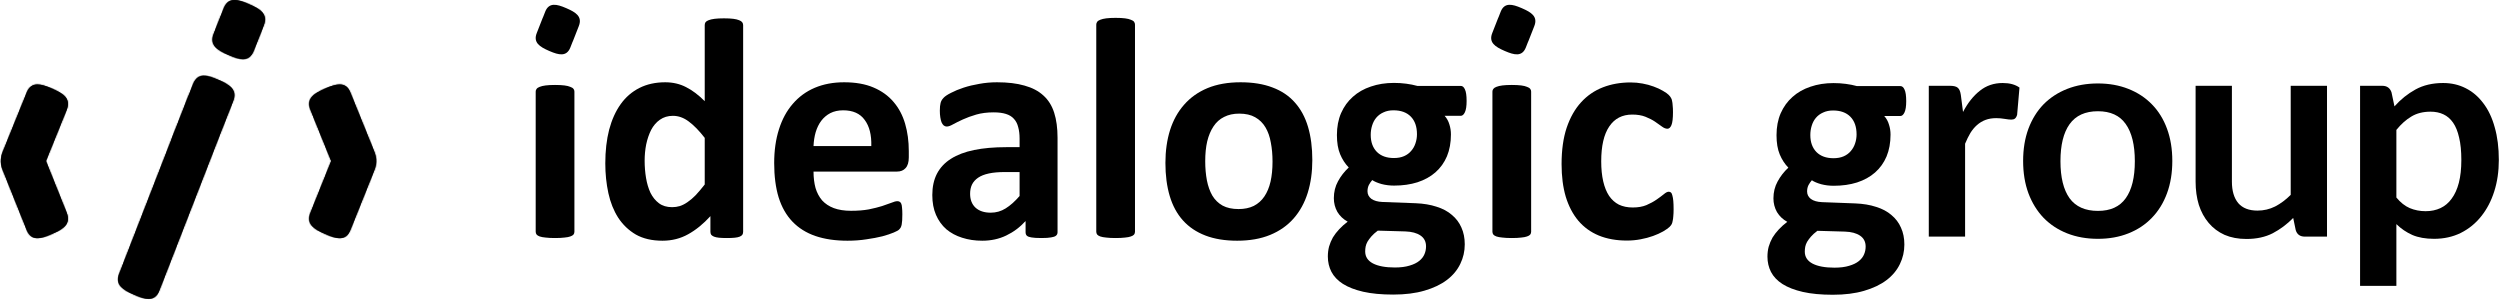
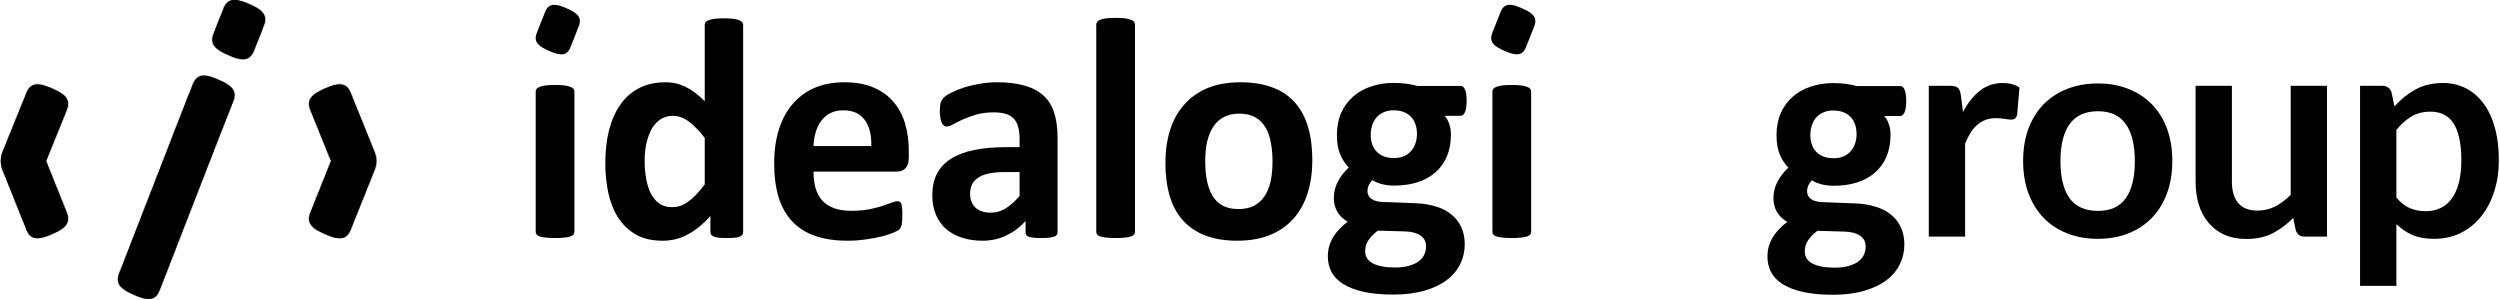
<svg xmlns="http://www.w3.org/2000/svg" width="2092" height="251" viewBox="0 0 2092 251" fill="none">
  <mask id="path-1-inside-1_181_308" fill="white">
    <path d="M161.644 70.094C165.52 60.476 173.67 62.791 182.91 66.826C192.15 70.861 198.982 75.089 195.106 84.707L183.754 113.545L133.298 243.324C129.422 252.943 121.272 250.628 112.031 246.592C102.791 242.557 95.96 238.329 99.836 228.71L143.128 117.36C143.309 116.738 143.522 116.12 143.769 115.507L150.292 98.932L157.465 80.485C157.671 79.974 157.897 79.477 158.14 78.995L161.644 70.094ZM22.34 77.396C26.216 67.777 34.367 70.092 43.607 74.127C52.847 78.163 59.678 82.39 55.802 92.009L38.499 134.746L55.802 177.921C59.678 187.54 52.847 191.768 43.607 195.803C34.367 199.838 26.216 202.153 22.34 192.535L2.115 142.064C0.943 139.157 0.523 136.118 0.762 133.181C0.908 131.217 1.353 129.243 2.125 127.328L22.34 77.396ZM271.965 74.126C281.205 70.091 289.355 67.777 293.232 77.395L313.448 127.327C314.219 129.242 314.665 131.216 314.811 133.179C315.05 136.117 314.63 139.156 313.458 142.063L293.233 192.534C289.356 202.153 281.206 199.837 271.966 195.802C262.726 191.767 255.894 187.539 259.771 177.92L277.073 134.747L259.771 92.008C255.895 82.39 262.725 78.162 271.965 74.126ZM187.259 6.762C191.095 -2.758 199.118 -0.588 208.24 3.37C208.258 3.377 208.275 3.385 208.292 3.392C208.302 3.396 208.312 3.401 208.322 3.405C208.389 3.434 208.458 3.464 208.526 3.494C217.766 7.529 224.597 11.757 220.721 21.375L214.997 35.989C214.811 36.45 214.609 36.899 214.393 37.336L212.281 42.729C208.449 52.238 200.44 50.083 191.33 46.133C191.303 46.122 191.275 46.111 191.248 46.099C191.234 46.093 191.22 46.086 191.206 46.08C191.143 46.052 191.078 46.025 191.015 45.998C181.775 41.962 174.943 37.735 178.82 28.116L184.543 13.502C184.73 13.04 184.931 12.589 185.148 12.15L187.259 6.762Z" />
  </mask>
  <path d="M161.644 70.094C165.52 60.476 173.67 62.791 182.91 66.826C192.15 70.861 198.982 75.089 195.106 84.707L183.754 113.545L133.298 243.324C129.422 252.943 121.272 250.628 112.031 246.592C102.791 242.557 95.96 238.329 99.836 228.71L143.128 117.36C143.309 116.738 143.522 116.12 143.769 115.507L150.292 98.932L157.465 80.485C157.671 79.974 157.897 79.477 158.14 78.995L161.644 70.094ZM22.34 77.396C26.216 67.777 34.367 70.092 43.607 74.127C52.847 78.163 59.678 82.39 55.802 92.009L38.499 134.746L55.802 177.921C59.678 187.54 52.847 191.768 43.607 195.803C34.367 199.838 26.216 202.153 22.34 192.535L2.115 142.064C0.943 139.157 0.523 136.118 0.762 133.181C0.908 131.217 1.353 129.243 2.125 127.328L22.34 77.396ZM271.965 74.126C281.205 70.091 289.355 67.777 293.232 77.395L313.448 127.327C314.219 129.242 314.665 131.216 314.811 133.179C315.05 136.117 314.63 139.156 313.458 142.063L293.233 192.534C289.356 202.153 281.206 199.837 271.966 195.802C262.726 191.767 255.894 187.539 259.771 177.92L277.073 134.747L259.771 92.008C255.895 82.39 262.725 78.162 271.965 74.126ZM187.259 6.762C191.095 -2.758 199.118 -0.588 208.24 3.37C208.258 3.377 208.275 3.385 208.292 3.392C208.302 3.396 208.312 3.401 208.322 3.405C208.389 3.434 208.458 3.464 208.526 3.494C217.766 7.529 224.597 11.757 220.721 21.375L214.997 35.989C214.811 36.45 214.609 36.899 214.393 37.336L212.281 42.729C208.449 52.238 200.44 50.083 191.33 46.133C191.303 46.122 191.275 46.111 191.248 46.099C191.234 46.093 191.22 46.086 191.206 46.08C191.143 46.052 191.078 46.025 191.015 45.998C181.775 41.962 174.943 37.735 178.82 28.116L184.543 13.502C184.73 13.04 184.931 12.589 185.148 12.15L187.259 6.762Z" fill="black" />
  <path d="M161.644 70.094L136.402 59.922L136.361 60.023L136.321 60.125L161.644 70.094ZM182.91 66.826L193.802 41.886L193.802 41.886L182.91 66.826ZM195.106 84.707L169.864 74.536L169.823 74.638L169.783 74.74L195.106 84.707ZM183.754 113.545L158.431 103.577L158.41 103.631L158.389 103.684L183.754 113.545ZM133.298 243.324L158.54 253.496L158.602 253.341L158.663 253.185L133.298 243.324ZM112.031 246.592L101.14 271.532L101.14 271.532L112.031 246.592ZM99.836 228.71L125.078 238.882L125.14 238.727L125.201 238.572L99.836 228.71ZM143.128 117.36L168.493 127.221L168.925 126.109L169.259 124.964L143.128 117.36ZM143.769 115.507L169.011 125.679L169.052 125.577L169.092 125.474L143.769 115.507ZM150.292 98.932L175.616 108.899L175.636 108.847L175.657 108.795L150.292 98.932ZM157.465 80.485L132.223 70.312L132.161 70.467L132.101 70.622L157.465 80.485ZM158.14 78.995L182.441 91.246L183.004 90.128L183.463 88.964L158.14 78.995ZM22.34 77.396L47.566 87.609L47.574 87.588L47.582 87.568L22.34 77.396ZM43.607 74.127L54.498 49.188L54.498 49.188L43.607 74.127ZM55.802 92.009L81.027 102.222L81.035 102.202L81.044 102.181L55.802 92.009ZM38.499 134.746L13.274 124.533L9.16 134.694L13.238 144.869L38.499 134.746ZM55.802 177.921L30.541 188.045L30.55 188.069L30.56 188.093L55.802 177.921ZM43.607 195.803L54.498 220.743L54.498 220.743L43.607 195.803ZM22.34 192.535L-2.921 202.658L-2.911 202.683L-2.901 202.707L22.34 192.535ZM2.115 142.064L27.376 131.941L27.366 131.917L27.356 131.892L2.115 142.064ZM0.762 133.181L27.887 135.385L27.895 135.291L27.901 135.197L0.762 133.181ZM2.125 127.328L-23.1 117.115L-23.108 117.136L-23.117 117.156L2.125 127.328ZM271.965 74.126L261.074 49.187L261.073 49.187L271.965 74.126ZM293.232 77.395L267.99 87.568L267.998 87.588L268.006 87.608L293.232 77.395ZM313.448 127.327L338.689 117.155L338.681 117.134L338.673 117.114L313.448 127.327ZM314.811 133.179L287.671 135.197L287.678 135.291L287.686 135.385L314.811 133.179ZM313.458 142.063L288.216 131.892L288.206 131.916L288.197 131.94L313.458 142.063ZM293.233 192.534L318.474 202.706L318.484 202.681L318.494 202.657L293.233 192.534ZM271.966 195.802L261.074 220.742L261.075 220.742L271.966 195.802ZM259.771 177.92L285.013 188.092L285.022 188.068L285.032 188.044L259.771 177.92ZM277.073 134.747L302.335 144.87L306.413 134.695L302.299 124.534L277.073 134.747ZM259.771 92.008L234.529 102.18L234.537 102.2L234.545 102.221L259.771 92.008ZM187.259 6.762L162.017 -3.41L161.968 -3.289L161.921 -3.167L187.259 6.762ZM208.24 3.37L197.409 28.336L197.418 28.34L197.427 28.343L208.24 3.37ZM208.292 3.392L197.401 28.332L197.406 28.334L208.292 3.392ZM208.322 3.405L197.386 28.326L197.43 28.344L197.473 28.363L208.322 3.405ZM208.526 3.494L219.417 -21.446L219.417 -21.446L208.526 3.494ZM220.721 21.375L195.479 11.204L195.429 11.327L195.381 11.45L220.721 21.375ZM214.997 35.989L240.239 46.161L240.289 46.038L240.337 45.914L214.997 35.989ZM214.393 37.336L189.992 25.285L189.476 26.33L189.052 27.415L214.393 37.336ZM212.281 42.729L237.523 52.901L237.574 52.776L237.623 52.651L212.281 42.729ZM191.33 46.133L202.155 21.164L202.127 21.152L202.099 21.14L191.33 46.133ZM191.248 46.099L180.357 71.039L180.366 71.043L191.248 46.099ZM191.206 46.08L202.184 21.178L202.121 21.15L202.058 21.122L191.206 46.08ZM191.015 45.998L180.123 70.937L180.125 70.938L191.015 45.998ZM178.82 28.116L204.062 38.287L204.111 38.164L204.16 38.041L178.82 28.116ZM184.543 13.502L159.301 3.33L159.252 3.454L159.203 3.577L184.543 13.502ZM185.148 12.15L209.546 24.206L210.061 23.163L210.486 22.079L185.148 12.15ZM161.644 70.094L186.885 80.267C186.491 81.245 185.053 84.206 181.461 86.857C177.692 89.637 173.758 90.455 171.148 90.54C168.943 90.611 167.821 90.171 168.449 90.358C168.987 90.519 170.043 90.902 172.019 91.766L182.91 66.826L193.802 41.886C189.655 40.075 180.004 35.795 169.384 36.14C163.097 36.344 155.821 38.134 149.145 43.06C142.645 47.856 138.734 54.135 136.402 59.922L161.644 70.094ZM182.91 66.826L172.019 91.765C174 92.631 174.951 93.124 175.381 93.379C175.866 93.667 174.749 93.109 173.299 91.424C171.583 89.43 169.712 86.196 169.156 81.993C168.632 78.033 169.555 75.303 169.864 74.536L195.106 84.707L220.348 94.879C222.595 89.302 224.117 82.437 223.114 74.853C222.078 67.026 218.648 60.679 214.554 55.921C207.608 47.85 197.973 43.707 193.802 41.886L182.91 66.826ZM195.106 84.707L169.783 74.74L158.431 103.577L183.754 113.545L209.077 123.513L220.429 94.675L195.106 84.707ZM183.754 113.545L158.389 103.684L107.933 233.462L133.298 243.324L158.663 253.185L209.119 123.407L183.754 113.545ZM133.298 243.324L108.056 233.151C108.45 232.174 109.888 229.213 113.481 226.562C117.25 223.781 121.184 222.963 123.794 222.878C125.999 222.807 127.121 223.247 126.493 223.06C125.955 222.899 124.899 222.516 122.923 221.653L112.031 246.592L101.14 271.532C105.286 273.343 114.938 277.622 125.558 277.278C131.845 277.074 139.121 275.284 145.797 270.358C152.297 265.562 156.208 259.283 158.54 253.496L133.298 243.324ZM112.031 246.592L122.923 221.653C120.941 220.787 119.991 220.294 119.561 220.039C119.076 219.751 120.193 220.309 121.643 221.994C123.359 223.988 125.23 227.222 125.786 231.426C126.31 235.386 125.387 238.115 125.078 238.882L99.836 228.71L74.594 218.539C72.347 224.115 70.825 230.98 71.828 238.564C72.864 246.393 76.293 252.739 80.388 257.497C87.334 265.568 96.969 269.711 101.14 271.532L112.031 246.592ZM99.836 228.71L125.201 238.572L168.493 127.221L143.128 117.36L117.763 107.498L74.472 218.849L99.836 228.71ZM143.128 117.36L169.259 124.964C169.192 125.194 169.11 125.433 169.011 125.679L143.769 115.507L118.527 105.335C117.934 106.806 117.427 108.282 116.998 109.756L143.128 117.36ZM143.769 115.507L169.092 125.474L175.616 108.899L150.292 98.932L124.969 88.966L118.445 105.541L143.769 115.507ZM150.292 98.932L175.657 108.795L182.829 90.347L157.465 80.485L132.101 70.622L124.928 89.07L150.292 98.932ZM157.465 80.485L182.707 90.657C182.622 90.868 182.532 91.064 182.441 91.246L158.14 78.995L133.839 66.743C133.261 67.889 132.72 69.08 132.223 70.312L157.465 80.485ZM158.14 78.995L183.463 88.964L186.966 80.063L161.644 70.094L136.321 60.125L132.817 69.026L158.14 78.995ZM22.34 77.396L47.582 87.568C47.188 88.545 45.75 91.507 42.157 94.158C38.388 96.939 34.454 97.757 31.843 97.841C29.639 97.913 28.517 97.472 29.145 97.66C29.683 97.821 30.739 98.204 32.715 99.067L43.607 74.127L54.498 49.188C50.352 47.377 40.7 43.097 30.081 43.441C23.793 43.645 16.517 45.435 9.841 50.362C3.341 55.158 -0.57 61.437 -2.902 67.224L22.34 77.396ZM43.607 74.127L32.715 99.067C34.697 99.933 35.648 100.426 36.078 100.681C36.563 100.969 35.446 100.411 33.995 98.726C32.28 96.732 30.408 93.498 29.852 89.294C29.328 85.334 30.251 82.604 30.56 81.837L55.802 92.009L81.044 102.181C83.291 96.605 84.814 89.74 83.81 82.156C82.775 74.327 79.345 67.98 75.251 63.223C68.304 55.151 58.669 51.009 54.498 49.188L43.607 74.127ZM55.802 92.009L30.577 81.796L13.274 124.533L38.499 134.746L63.724 144.959L81.027 102.222L55.802 92.009ZM38.499 134.746L13.238 144.869L30.541 188.045L55.802 177.921L81.063 167.798L63.761 124.622L38.499 134.746ZM55.802 177.921L30.56 188.093C30.251 187.326 29.328 184.596 29.852 180.636C30.408 176.433 32.279 173.199 33.995 171.205C35.445 169.52 36.562 168.962 36.077 169.25C35.647 169.505 34.697 169.998 32.715 170.863L43.607 195.803L54.498 220.743C58.669 218.922 68.305 214.779 75.251 206.708C79.345 201.95 82.775 195.603 83.81 187.775C84.814 180.191 83.291 173.326 81.044 167.75L55.802 177.921ZM43.607 195.803L32.715 170.863C30.739 171.726 29.684 172.11 29.145 172.271C28.517 172.458 29.639 172.018 31.844 172.089C34.454 172.174 38.388 172.991 42.157 175.772C45.749 178.423 47.188 181.384 47.582 182.362L22.34 192.535L-2.901 202.707C-0.569 208.494 3.341 214.773 9.841 219.569C16.517 224.495 23.793 226.285 30.08 226.489C40.7 226.833 50.351 222.554 54.498 220.743L43.607 195.803ZM22.34 192.535L47.602 182.411L27.376 131.941L2.115 142.064L-23.147 152.187L-2.921 202.658L22.34 192.535ZM2.115 142.064L27.356 131.892C27.813 133.025 27.98 134.234 27.887 135.385L0.762 133.181L-26.363 130.977C-26.934 138.003 -25.927 145.29 -23.127 152.236L2.115 142.064ZM0.762 133.181L27.901 135.197C27.843 135.978 27.665 136.76 27.367 137.499L2.125 127.328L-23.117 117.156C-24.959 121.727 -26.028 126.457 -26.378 131.166L0.762 133.181ZM2.125 127.328L27.351 137.54L47.566 87.609L22.34 77.396L-2.885 67.183L-23.1 117.115L2.125 127.328ZM271.965 74.126L282.857 99.066C284.833 98.203 285.888 97.82 286.427 97.659C287.054 97.472 285.932 97.912 283.728 97.841C281.118 97.756 277.183 96.938 273.415 94.157C269.822 91.507 268.384 88.546 267.99 87.568L293.232 77.395L318.473 67.222C316.141 61.435 312.23 55.157 305.731 50.361C299.055 45.435 291.779 43.645 285.492 43.441C274.872 43.096 265.22 47.376 261.074 49.187L271.965 74.126ZM293.232 77.395L268.006 87.608L288.222 137.54L313.448 127.327L338.673 117.114L318.457 67.182L293.232 77.395ZM313.448 127.327L288.206 137.499C287.908 136.759 287.729 135.977 287.671 135.197L314.811 133.179L341.95 131.162C341.6 126.454 340.531 121.725 338.689 117.155L313.448 127.327ZM314.811 133.179L287.686 135.385C287.592 134.232 287.76 133.024 288.216 131.892L313.458 142.063L338.7 152.234C341.499 145.289 342.507 138.001 341.936 130.973L314.811 133.179ZM313.458 142.063L288.197 131.94L267.971 182.41L293.233 192.534L318.494 202.657L338.72 152.186L313.458 142.063ZM293.233 192.534L267.991 182.362C268.385 181.384 269.823 178.423 273.415 175.772C277.184 172.991 281.119 172.173 283.729 172.088C285.934 172.017 287.056 172.457 286.428 172.27C285.89 172.109 284.834 171.726 282.858 170.862L271.966 195.802L261.075 220.742C265.221 222.553 274.872 226.832 285.492 226.488C291.78 226.285 299.056 224.494 305.732 219.568C312.232 214.772 316.142 208.493 318.474 202.706L293.233 192.534ZM271.966 195.802L282.858 170.863C280.876 169.997 279.925 169.504 279.495 169.249C279.01 168.961 280.127 169.519 281.577 171.204C283.293 173.197 285.165 176.431 285.721 180.636C286.245 184.596 285.322 187.325 285.013 188.092L259.771 177.92L234.529 167.748C232.282 173.325 230.759 180.19 231.762 187.774C232.798 195.603 236.228 201.949 240.322 206.707C247.268 214.778 256.904 218.921 261.074 220.742L271.966 195.802ZM259.771 177.92L285.032 188.044L302.335 144.87L277.073 134.747L251.812 124.623L234.51 167.797L259.771 177.92ZM277.073 134.747L302.299 124.534L284.996 81.796L259.771 92.008L234.545 102.221L251.848 144.959L277.073 134.747ZM259.771 92.008L285.013 81.837C285.322 82.604 286.245 85.333 285.721 89.293C285.165 93.496 283.294 96.73 281.578 98.724C280.128 100.409 279.011 100.967 279.496 100.679C279.925 100.425 280.875 99.931 282.857 99.066L271.965 74.126L261.073 49.187C256.902 51.008 247.267 55.151 240.321 63.223C236.227 67.981 232.798 74.328 231.762 82.155C230.759 89.739 232.282 96.603 234.529 102.18L259.771 92.008ZM187.259 6.762L212.501 16.934C212.112 17.899 210.701 20.812 207.181 23.446C203.478 26.218 199.577 27.09 196.914 27.202C194.658 27.297 193.475 26.854 194.031 27.017C194.501 27.154 195.497 27.506 197.409 28.336L208.24 3.37L219.072 -21.596C214.904 -23.405 205.266 -27.627 194.621 -27.178C188.333 -26.913 181.136 -25.046 174.565 -20.128C168.177 -15.346 164.324 -9.135 162.017 -3.41L187.259 6.762ZM208.24 3.37L197.427 28.343C197.43 28.345 197.434 28.346 197.436 28.347C197.438 28.348 197.44 28.349 197.441 28.349C197.444 28.351 197.444 28.351 197.442 28.35C197.44 28.349 197.435 28.347 197.428 28.344C197.422 28.341 197.412 28.337 197.401 28.332L208.292 3.392L219.183 -21.548C219.144 -21.565 219.111 -21.579 219.091 -21.588C219.081 -21.593 219.071 -21.596 219.066 -21.599C219.056 -21.603 219.059 -21.602 219.054 -21.604L208.24 3.37ZM208.292 3.392L197.406 28.334C197.428 28.344 197.447 28.352 197.463 28.359C197.478 28.366 197.492 28.372 197.502 28.376C197.512 28.38 197.52 28.384 197.524 28.386C197.527 28.387 197.528 28.387 197.529 28.388C197.531 28.388 197.53 28.388 197.53 28.388C197.53 28.388 197.526 28.386 197.52 28.384C197.514 28.381 197.504 28.377 197.493 28.372C197.481 28.367 197.466 28.36 197.449 28.353C197.431 28.345 197.41 28.336 197.386 28.326L208.322 3.405L219.257 -21.516C219.205 -21.538 219.163 -21.557 219.136 -21.569C219.109 -21.58 219.088 -21.589 219.084 -21.591C219.083 -21.591 219.082 -21.592 219.082 -21.592C219.081 -21.592 219.081 -21.592 219.081 -21.592C219.08 -21.593 219.081 -21.592 219.082 -21.592C219.084 -21.591 219.09 -21.589 219.097 -21.585C219.111 -21.579 219.141 -21.566 219.178 -21.55L208.292 3.392ZM208.322 3.405L197.473 28.363C197.541 28.393 197.59 28.414 197.634 28.433L208.526 3.494L219.417 -21.446C219.325 -21.486 219.238 -21.524 219.17 -21.554L208.322 3.405ZM208.526 3.494L197.634 28.433C199.616 29.299 200.567 29.792 200.996 30.047C201.482 30.335 200.364 29.777 198.914 28.092C197.199 26.099 195.327 22.864 194.771 18.66C194.247 14.7 195.17 11.971 195.479 11.204L220.721 21.375L245.963 31.547C248.21 25.971 249.733 19.106 248.729 11.522C247.694 3.693 244.264 -2.653 240.169 -7.411C233.223 -15.482 223.588 -19.625 219.417 -21.446L208.526 3.494ZM220.721 21.375L195.381 11.45L189.657 26.064L214.997 35.989L240.337 45.914L246.061 31.3L220.721 21.375ZM214.997 35.989L189.756 25.816C189.843 25.599 189.925 25.421 189.992 25.285L214.393 37.336L238.793 49.388C239.293 48.377 239.78 47.301 240.239 46.161L214.997 35.989ZM214.393 37.336L189.052 27.415L186.94 32.807L212.281 42.729L237.623 52.651L239.734 47.258L214.393 37.336ZM212.281 42.729L187.04 32.557C187.428 31.592 188.837 28.685 192.35 26.052C196.046 23.281 199.945 22.404 202.613 22.289C204.874 22.192 206.062 22.634 205.514 22.475C205.051 22.34 204.06 21.991 202.155 21.164L191.33 46.133L180.506 71.102C184.675 72.91 194.311 77.126 204.957 76.667C211.245 76.396 218.434 74.522 224.994 69.604C231.371 64.824 235.218 58.62 237.523 52.901L212.281 42.729ZM191.33 46.133L202.099 21.14C202.011 21.102 201.933 21.069 201.867 21.042C201.802 21.014 201.746 20.991 201.703 20.973C201.661 20.956 201.627 20.942 201.607 20.934C201.597 20.929 201.588 20.926 201.584 20.924C201.581 20.923 201.579 20.922 201.578 20.922C201.577 20.921 201.577 20.922 201.577 20.922C201.578 20.922 201.582 20.923 201.588 20.926C201.594 20.928 201.603 20.932 201.615 20.937C201.638 20.946 201.674 20.961 201.72 20.98C201.765 20.999 201.824 21.024 201.892 21.052C201.96 21.081 202.04 21.116 202.131 21.155L191.248 46.099L180.366 71.043C180.558 71.126 180.716 71.193 180.818 71.235C180.87 71.257 180.913 71.275 180.943 71.287C180.972 71.299 180.995 71.308 181.001 71.311C181.014 71.316 181.002 71.311 180.992 71.307C180.979 71.302 180.952 71.291 180.916 71.276C180.847 71.248 180.721 71.195 180.562 71.126L191.33 46.133ZM191.248 46.099L202.14 21.159C202.28 21.22 202.403 21.276 202.505 21.322C202.607 21.368 202.693 21.409 202.76 21.44C202.826 21.471 202.88 21.496 202.913 21.512C202.93 21.52 202.943 21.526 202.952 21.53C202.96 21.534 202.966 21.537 202.967 21.537C202.967 21.537 202.967 21.537 202.966 21.537C202.966 21.537 202.965 21.537 202.965 21.536C202.963 21.536 202.96 21.534 202.957 21.533C202.95 21.529 202.938 21.524 202.923 21.516C202.894 21.503 202.843 21.479 202.781 21.449C202.718 21.42 202.635 21.381 202.537 21.336C202.439 21.291 202.32 21.238 202.184 21.178L191.206 46.08L180.228 70.981C180.096 70.923 179.981 70.871 179.886 70.828C179.792 70.784 179.712 70.747 179.653 70.719C179.594 70.692 179.547 70.669 179.521 70.657C179.508 70.651 179.497 70.646 179.492 70.644C179.489 70.642 179.484 70.639 179.488 70.641C179.49 70.642 179.518 70.656 179.552 70.672C179.589 70.689 179.646 70.716 179.716 70.749C179.786 70.782 179.876 70.824 179.982 70.872C180.087 70.92 180.213 70.976 180.357 71.039L191.248 46.099ZM191.206 46.08L202.058 21.122C201.971 21.085 201.899 21.054 201.85 21.033C201.806 21.014 201.763 20.996 201.756 20.993C201.739 20.985 201.753 20.991 201.774 21C201.797 21.01 201.844 21.03 201.905 21.057L191.015 45.998L180.125 70.938C180.218 70.978 180.296 71.012 180.352 71.036C180.404 71.059 180.45 71.078 180.466 71.085C180.491 71.095 180.48 71.091 180.467 71.085C180.45 71.078 180.409 71.061 180.355 71.037L191.206 46.08ZM191.015 45.998L201.906 21.058C199.925 20.192 198.974 19.699 198.544 19.444C198.059 19.156 199.176 19.714 200.626 21.399C202.342 23.393 204.213 26.627 204.77 30.831C205.294 34.791 204.371 37.52 204.062 38.287L178.82 28.116L153.578 17.944C151.33 23.521 149.808 30.386 150.811 37.97C151.847 45.798 155.277 52.145 159.371 56.902C166.317 64.974 175.953 69.116 180.123 70.937L191.015 45.998ZM178.82 28.116L204.16 38.041L209.883 23.427L184.543 13.502L159.203 3.577L153.48 18.191L178.82 28.116ZM184.543 13.502L209.785 23.674C209.726 23.82 209.648 23.999 209.546 24.206L185.148 12.15L160.75 0.093C160.214 1.178 159.733 2.26 159.301 3.33L184.543 13.502ZM185.148 12.15L210.486 22.079L212.597 16.692L187.259 6.762L161.921 -3.167L159.81 2.22L185.148 12.15Z" fill="black" mask="url(#path-1-inside-1_181_308)" />
  <path d="M456.268 9.674C459.434 1.818 465.999 3.462 473.499 6.681C473.632 6.734 473.765 6.79 473.897 6.848C473.941 6.867 473.984 6.887 474.028 6.906C474.049 6.916 474.071 6.925 474.092 6.935C481.837 10.317 487.562 13.859 484.313 21.921L479.516 34.169C479.359 34.559 479.188 34.938 479.005 35.308L477.24 39.817C474.07 47.683 467.492 46.025 459.982 42.799C459.858 42.749 459.734 42.696 459.611 42.643C459.574 42.626 459.537 42.609 459.5 42.593C459.472 42.581 459.443 42.569 459.416 42.557C451.671 39.175 445.946 35.631 449.195 27.569L453.992 15.321C454.149 14.932 454.319 14.552 454.501 14.183L456.268 9.674Z" fill="black" />
  <path d="M1255.82 9.674C1258.99 1.818 1265.55 3.463 1273.05 6.681C1273.19 6.735 1273.32 6.79 1273.45 6.848C1273.5 6.868 1273.54 6.889 1273.59 6.909C1273.61 6.918 1273.63 6.926 1273.65 6.935C1281.39 10.317 1287.12 13.859 1283.87 21.921L1279.07 34.169C1278.92 34.559 1278.74 34.938 1278.56 35.308L1276.79 39.818C1273.63 47.681 1267.05 46.025 1259.54 42.8C1259.42 42.749 1259.29 42.697 1259.17 42.643C1259.14 42.629 1259.1 42.614 1259.07 42.6C1259.04 42.585 1259 42.572 1258.97 42.557C1251.23 39.175 1245.5 35.632 1248.75 27.57L1253.55 15.322C1253.7 14.932 1253.87 14.552 1254.06 14.183L1255.82 9.674Z" fill="black" />
  <path d="M480.671 193.918C480.671 194.796 480.413 195.587 479.899 196.29C479.385 196.905 478.484 197.432 477.199 197.871C475.998 198.311 474.37 198.618 472.312 198.794C470.255 199.057 467.64 199.189 464.468 199.189C461.296 199.189 458.682 199.057 456.624 198.794C454.567 198.618 452.895 198.311 451.609 197.871C450.409 197.432 449.552 196.905 449.038 196.29C448.523 195.587 448.266 194.796 448.266 193.918V76.627C448.266 75.748 448.523 75.001 449.038 74.386C449.552 73.683 450.409 73.112 451.609 72.673C452.895 72.146 454.567 71.751 456.624 71.487C458.682 71.224 461.296 71.092 464.468 71.092C467.64 71.092 470.255 71.224 472.312 71.487C474.37 71.751 475.998 72.146 477.199 72.673C478.484 73.112 479.385 73.683 479.899 74.386C480.413 75.001 480.671 75.748 480.671 76.627V193.918Z" fill="black" />
  <path d="M621.861 193.918C621.861 194.884 621.647 195.719 621.218 196.422C620.789 197.037 620.061 197.564 619.032 198.003C618.003 198.442 616.589 198.75 614.789 198.926C613.074 199.101 610.931 199.189 608.359 199.189C605.616 199.189 603.387 199.101 601.673 198.926C599.958 198.75 598.544 198.442 597.429 198.003C596.4 197.564 595.629 197.037 595.115 196.422C594.686 195.719 594.472 194.884 594.472 193.918V180.871C588.557 187.372 582.341 192.424 575.826 196.026C569.397 199.629 562.239 201.43 554.352 201.43C545.608 201.43 538.193 199.716 532.106 196.29C526.105 192.776 521.176 188.075 517.318 182.189C513.546 176.302 510.803 169.449 509.089 161.63C507.374 153.723 506.517 145.42 506.517 136.722C506.517 126.267 507.588 116.866 509.732 108.519C511.96 100.173 515.175 93.056 519.376 87.17C523.576 81.283 528.806 76.759 535.063 73.596C541.321 70.433 548.523 68.851 556.667 68.851C563.096 68.851 568.925 70.213 574.154 72.937C579.384 75.573 584.57 79.482 589.714 84.666V21.012C589.714 20.134 589.928 19.343 590.357 18.64C590.871 17.937 591.728 17.366 592.928 16.927C594.214 16.4 595.886 16.005 597.943 15.741C600.001 15.477 602.616 15.346 605.787 15.346C608.959 15.346 611.574 15.477 613.631 15.741C615.689 16.005 617.318 16.4 618.518 16.927C619.718 17.366 620.575 17.937 621.089 18.64C621.604 19.343 621.861 20.134 621.861 21.012V193.918ZM589.714 115.372C585.085 109.398 580.627 104.829 576.341 101.666C572.14 98.504 567.725 96.922 563.096 96.922C558.895 96.922 555.252 98.02 552.166 100.217C549.165 102.325 546.722 105.181 544.836 108.783C543.036 112.385 541.664 116.427 540.721 120.907C539.864 125.3 539.436 129.825 539.436 134.482C539.436 139.402 539.821 144.19 540.593 148.846C541.364 153.503 542.607 157.676 544.322 161.366C546.122 164.968 548.48 167.868 551.394 170.064C554.309 172.261 557.995 173.359 562.453 173.359C564.682 173.359 566.825 173.051 568.882 172.436C571.026 171.734 573.169 170.635 575.312 169.142C577.541 167.648 579.812 165.715 582.127 163.343C584.442 160.883 586.971 157.896 589.714 154.381V115.372Z" fill="black" />
  <path d="M760.48 131.714C760.48 135.755 759.58 138.743 757.779 140.676C756.065 142.608 753.665 143.575 750.578 143.575H680.755C680.755 148.583 681.312 153.151 682.426 157.281C683.626 161.322 685.47 164.793 687.956 167.692C690.527 170.503 693.785 172.656 697.728 174.15C701.758 175.643 706.558 176.39 712.13 176.39C717.788 176.39 722.76 175.995 727.047 175.204C731.333 174.325 735.019 173.403 738.105 172.436C741.277 171.382 743.892 170.46 745.949 169.669C748.007 168.79 749.678 168.351 750.964 168.351C751.736 168.351 752.379 168.527 752.893 168.878C753.407 169.142 753.836 169.669 754.179 170.46C754.522 171.25 754.736 172.392 754.822 173.886C754.993 175.292 755.079 177.093 755.079 179.289C755.079 181.222 755.036 182.892 754.95 184.297C754.865 185.615 754.736 186.757 754.565 187.724C754.393 188.69 754.136 189.525 753.793 190.228C753.45 190.843 752.979 191.458 752.379 192.073C751.864 192.688 750.364 193.522 747.878 194.577C745.392 195.631 742.22 196.685 738.362 197.74C734.505 198.706 730.09 199.541 725.118 200.244C720.146 201.034 714.831 201.43 709.173 201.43C698.971 201.43 690.013 200.112 682.298 197.476C674.668 194.84 668.282 190.843 663.138 185.483C657.994 180.124 654.137 173.359 651.565 165.188C649.079 157.017 647.836 147.441 647.836 136.458C647.836 126.003 649.165 116.602 651.822 108.256C654.48 99.821 658.337 92.705 663.395 86.906C668.453 81.02 674.582 76.539 681.783 73.464C689.07 70.389 697.257 68.851 706.344 68.851C715.945 68.851 724.132 70.301 730.904 73.2C737.762 76.1 743.377 80.141 747.749 85.325C752.122 90.421 755.336 96.483 757.394 103.511C759.451 110.54 760.48 118.184 760.48 126.442V131.714ZM729.104 122.225C729.361 112.912 727.518 105.62 723.575 100.349C719.717 94.989 713.716 92.309 705.572 92.309C701.458 92.309 697.857 93.1 694.771 94.682C691.77 96.263 689.241 98.416 687.184 101.139C685.212 103.775 683.669 106.938 682.555 110.628C681.526 114.23 680.926 118.096 680.755 122.225H729.104Z" fill="black" />
  <path d="M884.954 194.313C884.954 195.543 884.525 196.51 883.668 197.212C882.811 197.915 881.439 198.399 879.553 198.662C877.753 199.014 875.052 199.189 871.452 199.189C867.594 199.189 864.765 199.014 862.965 198.662C861.25 198.399 860.007 197.915 859.236 197.212C858.55 196.51 858.207 195.543 858.207 194.313V184.956C853.492 190.14 848.092 194.181 842.005 197.081C836.004 199.98 829.318 201.43 821.945 201.43C815.859 201.43 810.244 200.595 805.1 198.926C800.042 197.344 795.627 194.972 791.855 191.809C788.169 188.558 785.297 184.561 783.24 179.816C781.182 175.072 780.154 169.537 780.154 163.211C780.154 156.358 781.44 150.428 784.011 145.42C786.669 140.324 790.569 136.151 795.713 132.9C800.942 129.561 807.415 127.101 815.13 125.52C822.845 123.939 831.804 123.148 842.005 123.148H853.192V116.031C853.192 112.341 852.807 109.134 852.035 106.411C851.349 103.599 850.149 101.271 848.434 99.426C846.806 97.581 844.577 96.219 841.748 95.341C839.005 94.462 835.576 94.023 831.461 94.023C826.06 94.023 821.217 94.638 816.93 95.868C812.73 97.098 809.001 98.46 805.743 99.953C802.485 101.447 799.742 102.809 797.513 104.039C795.37 105.269 793.613 105.884 792.241 105.884C791.298 105.884 790.441 105.576 789.669 104.961C788.984 104.346 788.383 103.468 787.869 102.325C787.44 101.183 787.098 99.778 786.84 98.108C786.583 96.439 786.455 94.594 786.455 92.573C786.455 89.85 786.669 87.697 787.098 86.115C787.526 84.534 788.341 83.128 789.541 81.898C790.741 80.58 792.841 79.175 795.842 77.681C798.842 76.1 802.357 74.65 806.386 73.332C810.415 72.014 814.787 70.96 819.502 70.169C824.303 69.291 829.232 68.851 834.29 68.851C843.291 68.851 850.963 69.774 857.307 71.619C863.736 73.376 869.009 76.144 873.123 79.921C877.238 83.612 880.239 88.4 882.125 94.286C884.011 100.173 884.954 107.158 884.954 115.241V194.313ZM853.192 143.97H840.848C835.618 143.97 831.161 144.366 827.474 145.156C823.788 145.947 820.788 147.133 818.473 148.715C816.159 150.296 814.444 152.229 813.33 154.513C812.301 156.71 811.787 159.258 811.787 162.157C811.787 167.077 813.287 170.943 816.287 173.754C819.373 176.566 823.617 177.971 829.018 177.971C833.561 177.971 837.719 176.785 841.491 174.413C845.348 172.041 849.249 168.571 853.192 164.002V143.97Z" fill="black" />
  <path d="M949.763 193.918C949.763 194.796 949.505 195.587 948.991 196.29C948.477 196.905 947.576 197.432 946.291 197.871C945.09 198.311 943.462 198.618 941.404 198.794C939.347 199.057 936.732 199.189 933.56 199.189C930.388 199.189 927.774 199.057 925.716 198.794C923.659 198.618 921.987 198.311 920.701 197.871C919.501 197.432 918.644 196.905 918.13 196.29C917.615 195.587 917.358 194.796 917.358 193.918V20.617C917.358 19.738 917.615 18.948 918.13 18.245C918.644 17.542 919.501 16.971 920.701 16.532C921.987 16.005 923.659 15.609 925.716 15.346C927.774 15.082 930.388 14.95 933.56 14.95C936.732 14.95 939.347 15.082 941.404 15.346C943.462 15.609 945.09 16.005 946.291 16.532C947.576 16.971 948.477 17.542 948.991 18.245C949.505 18.948 949.763 19.738 949.763 20.617V193.918Z" fill="black" />
  <path d="M1098.15 133.954C1098.15 143.97 1096.87 153.108 1094.3 161.366C1091.72 169.625 1087.82 176.741 1082.59 182.716C1077.37 188.69 1070.81 193.303 1062.92 196.554C1055.03 199.804 1045.82 201.43 1035.27 201.43C1025.07 201.43 1016.2 199.98 1008.66 197.081C1001.11 194.181 994.854 189.964 989.882 184.429C984.91 178.894 981.224 172.085 978.823 164.002C976.423 155.919 975.223 146.694 975.223 136.327C975.223 126.311 976.509 117.173 979.081 108.915C981.738 100.568 985.682 93.452 990.911 87.565C996.14 81.591 1002.66 76.978 1010.46 73.728C1018.34 70.477 1027.56 68.851 1038.1 68.851C1048.39 68.851 1057.31 70.301 1064.85 73.2C1072.39 76.012 1078.61 80.185 1083.49 85.72C1088.47 91.255 1092.15 98.064 1094.55 106.147C1096.95 114.23 1098.15 123.499 1098.15 133.954ZM1064.85 135.272C1064.85 129.474 1064.38 124.158 1063.43 119.326C1062.58 114.406 1061.08 110.145 1058.93 106.543C1056.79 102.94 1053.92 100.129 1050.32 98.108C1046.8 96.087 1042.35 95.077 1036.95 95.077C1032.15 95.077 1027.94 95.999 1024.34 97.845C1020.74 99.602 1017.79 102.238 1015.47 105.752C1013.16 109.178 1011.4 113.352 1010.2 118.272C1009.08 123.104 1008.53 128.639 1008.53 134.877C1008.53 140.676 1009 146.035 1009.94 150.955C1010.89 155.787 1012.39 160.004 1014.44 163.607C1016.59 167.209 1019.46 170.02 1023.06 172.041C1026.66 173.974 1031.12 174.94 1036.43 174.94C1041.32 174.94 1045.56 174.062 1049.16 172.305C1052.76 170.46 1055.72 167.824 1058.03 164.397C1060.35 160.971 1062.06 156.841 1063.18 152.009C1064.29 147.089 1064.85 141.51 1064.85 135.272Z" fill="black" />
  <path d="M1227.26 84.534C1227.26 88.751 1226.79 91.87 1225.84 93.891C1224.9 95.912 1223.74 96.922 1222.37 96.922H1208.87C1210.75 99.031 1212.08 101.447 1212.86 104.17C1213.71 106.806 1214.14 109.574 1214.14 112.473C1214.14 119.326 1213.03 125.432 1210.8 130.791C1208.57 136.063 1205.35 140.544 1201.15 144.234C1197.04 147.836 1192.02 150.604 1186.11 152.536C1180.28 154.381 1173.76 155.304 1166.56 155.304C1162.88 155.304 1159.36 154.865 1156.02 153.986C1152.68 153.02 1150.1 151.921 1148.3 150.691C1147.27 151.834 1146.33 153.195 1145.47 154.777C1144.7 156.358 1144.32 158.115 1144.32 160.048C1144.32 162.596 1145.39 164.705 1147.53 166.374C1149.76 167.956 1152.85 168.834 1156.79 169.01L1184.69 170.064C1191.21 170.328 1197 171.294 1202.05 172.964C1207.2 174.545 1211.48 176.829 1214.91 179.816C1218.43 182.716 1221.08 186.23 1222.89 190.359C1224.77 194.489 1225.71 199.189 1225.71 204.461C1225.71 210.259 1224.47 215.707 1221.98 220.802C1219.5 225.986 1215.77 230.467 1210.8 234.245C1205.83 238.023 1199.57 241.01 1192.02 243.206C1184.57 245.403 1175.82 246.501 1165.79 246.501C1156.02 246.501 1147.66 245.71 1140.72 244.129C1133.86 242.547 1128.2 240.351 1123.74 237.539C1119.37 234.728 1116.16 231.345 1114.1 227.392C1112.13 223.526 1111.14 219.265 1111.14 214.608C1111.14 211.709 1111.48 208.941 1112.17 206.306C1112.94 203.67 1114.01 201.122 1115.38 198.662C1116.84 196.29 1118.6 194.006 1120.66 191.809C1122.71 189.613 1125.07 187.504 1127.73 185.483C1124.04 183.463 1121.17 180.739 1119.11 177.313C1117.14 173.798 1116.16 169.976 1116.16 165.847C1116.16 160.663 1117.31 155.963 1119.63 151.746C1121.94 147.441 1124.94 143.575 1128.63 140.148C1125.63 137.073 1123.23 133.383 1121.43 129.078C1119.63 124.773 1118.73 119.414 1118.73 113C1118.73 106.147 1119.89 100.041 1122.2 94.682C1124.6 89.234 1127.9 84.666 1132.1 80.976C1136.3 77.198 1141.32 74.343 1147.15 72.41C1152.98 70.389 1159.41 69.379 1166.43 69.379C1170.04 69.379 1173.46 69.598 1176.72 70.037C1180.06 70.477 1183.15 71.092 1185.98 71.882H1222.37C1223.83 71.882 1224.99 72.849 1225.84 74.782C1226.79 76.715 1227.26 79.965 1227.26 84.534ZM1185.72 112.341C1185.72 106.015 1184.01 101.095 1180.58 97.581C1177.15 94.067 1172.31 92.309 1166.05 92.309C1162.88 92.309 1160.09 92.881 1157.69 94.023C1155.29 95.077 1153.28 96.571 1151.65 98.504C1150.1 100.349 1148.95 102.545 1148.17 105.093C1147.4 107.553 1147.02 110.145 1147.02 112.868C1147.02 118.843 1148.73 123.587 1152.16 127.101C1155.59 130.528 1160.35 132.241 1166.43 132.241C1169.69 132.241 1172.52 131.714 1174.92 130.66C1177.32 129.605 1179.29 128.156 1180.84 126.311C1182.47 124.466 1183.67 122.357 1184.44 119.985C1185.29 117.525 1185.72 114.977 1185.72 112.341ZM1193.31 206.174C1193.31 202.22 1191.77 199.189 1188.68 197.081C1185.59 194.972 1181.35 193.83 1175.95 193.654L1152.93 192.995C1150.7 194.665 1148.9 196.29 1147.53 197.871C1146.25 199.365 1145.17 200.815 1144.32 202.22C1143.55 203.626 1143.03 204.988 1142.77 206.306C1142.52 207.624 1142.39 208.985 1142.39 210.391C1142.39 214.784 1144.53 218.123 1148.82 220.407C1153.19 222.691 1159.32 223.834 1167.21 223.834C1172.09 223.834 1176.21 223.306 1179.55 222.252C1182.89 221.286 1185.59 219.968 1187.65 218.298C1189.71 216.629 1191.17 214.74 1192.02 212.632C1192.88 210.611 1193.31 208.458 1193.31 206.174Z" fill="black" />
  <path d="M1281.26 193.918C1281.26 194.796 1281.01 195.587 1280.49 196.29C1279.98 196.905 1279.08 197.432 1277.79 197.871C1276.59 198.311 1274.96 198.618 1272.91 198.794C1270.85 199.057 1268.23 199.189 1265.06 199.189C1261.89 199.189 1259.28 199.057 1257.22 198.794C1255.16 198.618 1253.49 198.311 1252.2 197.871C1251 197.432 1250.15 196.905 1249.63 196.29C1249.12 195.587 1248.86 194.796 1248.86 193.918V76.627C1248.86 75.748 1249.12 75.001 1249.63 74.386C1250.15 73.683 1251 73.112 1252.2 72.673C1253.49 72.146 1255.16 71.751 1257.22 71.487C1259.28 71.224 1261.89 71.092 1265.06 71.092C1268.23 71.092 1270.85 71.224 1272.91 71.487C1274.96 71.751 1276.59 72.146 1277.79 72.673C1279.08 73.112 1279.98 73.683 1280.49 74.386C1281.01 75.001 1281.26 75.748 1281.26 76.627V193.918Z" fill="black" />
-   <path d="M1400.47 175.204C1400.47 177.488 1400.38 179.421 1400.21 181.003C1400.12 182.496 1399.95 183.77 1399.69 184.824C1399.52 185.879 1399.27 186.757 1398.92 187.46C1398.67 188.075 1398.02 188.91 1396.99 189.964C1395.97 190.931 1394.21 192.161 1391.72 193.654C1389.24 195.06 1386.41 196.334 1383.24 197.476C1380.06 198.618 1376.59 199.541 1372.82 200.244C1369.13 200.946 1365.32 201.298 1361.38 201.298C1352.55 201.298 1344.7 199.892 1337.84 197.081C1331.07 194.269 1325.37 190.14 1320.74 184.693C1316.11 179.158 1312.6 172.436 1310.2 164.529C1307.88 156.622 1306.73 147.572 1306.73 137.381C1306.73 125.608 1308.14 115.46 1310.97 106.938C1313.88 98.328 1317.91 91.211 1323.06 85.588C1328.2 79.965 1334.29 75.792 1341.32 73.069C1348.35 70.345 1356.06 68.983 1364.46 68.983C1367.89 68.983 1371.23 69.291 1374.49 69.906C1377.83 70.521 1380.92 71.355 1383.75 72.41C1386.66 73.464 1389.24 74.65 1391.47 75.968C1393.78 77.286 1395.41 78.428 1396.35 79.394C1397.29 80.361 1397.94 81.195 1398.28 81.898C1398.71 82.513 1399.01 83.348 1399.18 84.402C1399.44 85.457 1399.61 86.774 1399.69 88.356C1399.87 89.85 1399.95 91.695 1399.95 93.891C1399.95 98.987 1399.52 102.589 1398.67 104.698C1397.81 106.718 1396.69 107.729 1395.32 107.729C1393.87 107.729 1392.32 107.114 1390.69 105.884C1389.06 104.654 1387.14 103.292 1384.91 101.798C1382.68 100.305 1380.02 98.943 1376.93 97.713C1373.85 96.483 1370.16 95.868 1365.88 95.868C1357.47 95.868 1351.05 99.206 1346.59 105.884C1342.13 112.473 1339.9 122.181 1339.9 135.009C1339.9 141.334 1340.46 146.914 1341.57 151.746C1342.69 156.578 1344.32 160.619 1346.46 163.87C1348.69 167.121 1351.43 169.581 1354.69 171.25C1358.03 172.832 1361.89 173.622 1366.26 173.622C1370.72 173.622 1374.53 172.964 1377.71 171.646C1380.96 170.24 1383.79 168.702 1386.19 167.033C1388.59 165.364 1390.61 163.87 1392.24 162.552C1393.87 161.147 1395.24 160.444 1396.35 160.444C1397.12 160.444 1397.77 160.663 1398.28 161.103C1398.79 161.542 1399.18 162.377 1399.44 163.607C1399.78 164.749 1400.04 166.242 1400.21 168.087C1400.38 169.932 1400.47 172.305 1400.47 175.204Z" fill="black" />
  <path d="M1595.12 84.683C1595.12 88.9 1594.64 92.019 1593.7 94.04C1592.76 96.061 1591.6 97.071 1590.23 97.071H1576.73C1578.61 99.18 1579.94 101.596 1580.71 104.319C1581.57 106.955 1582 109.723 1582 112.622C1582 119.475 1580.89 125.581 1578.66 130.94C1576.43 136.212 1573.21 140.693 1569.01 144.383C1564.9 147.985 1559.88 150.752 1553.97 152.685C1548.14 154.53 1541.62 155.453 1534.42 155.453C1530.74 155.453 1527.22 155.014 1523.88 154.135C1520.53 153.169 1517.96 152.07 1516.16 150.84C1515.13 151.982 1514.19 153.344 1513.33 154.926C1512.56 156.507 1512.18 158.264 1512.18 160.197C1512.18 162.745 1513.25 164.854 1515.39 166.523C1517.62 168.104 1520.71 168.983 1524.65 169.159L1552.55 170.213C1559.07 170.477 1564.85 171.443 1569.91 173.112C1575.06 174.694 1579.34 176.978 1582.77 179.965C1586.29 182.865 1588.94 186.379 1590.74 190.508C1592.63 194.638 1593.57 199.338 1593.57 204.61C1593.57 210.408 1592.33 215.856 1589.84 220.951C1587.36 226.135 1583.63 230.616 1578.66 234.394C1573.68 238.172 1567.43 241.159 1559.88 243.355C1552.42 245.552 1543.68 246.65 1533.65 246.65C1523.88 246.65 1515.52 245.859 1508.58 244.278C1501.72 242.696 1496.06 240.5 1491.6 237.688C1487.23 234.877 1484.01 231.494 1481.96 227.541C1479.99 223.675 1479 219.414 1479 214.757C1479 211.858 1479.34 209.09 1480.03 206.455C1480.8 203.819 1481.87 201.271 1483.24 198.811C1484.7 196.439 1486.46 194.154 1488.52 191.958C1490.57 189.762 1492.93 187.653 1495.59 185.632C1491.9 183.611 1489.03 180.888 1486.97 177.461C1485 173.947 1484.01 170.125 1484.01 165.996C1484.01 160.812 1485.17 156.112 1487.49 151.895C1489.8 147.59 1492.8 143.724 1496.49 140.297C1493.49 137.222 1491.09 133.532 1489.29 129.227C1487.49 124.922 1486.59 119.563 1486.59 113.149C1486.59 106.296 1487.74 100.19 1490.06 94.831C1492.46 89.383 1495.76 84.815 1499.96 81.125C1504.16 77.347 1509.18 74.491 1515 72.558C1520.83 70.538 1527.26 69.527 1534.29 69.527C1537.89 69.527 1541.32 69.747 1544.58 70.186C1547.92 70.626 1551.01 71.241 1553.84 72.031H1590.23C1591.69 72.031 1592.84 72.998 1593.7 74.931C1594.64 76.864 1595.12 80.114 1595.12 84.683ZM1553.58 112.49C1553.58 106.164 1551.87 101.244 1548.44 97.73C1545.01 94.216 1540.17 92.458 1533.91 92.458C1530.74 92.458 1527.95 93.029 1525.55 94.172C1523.15 95.226 1521.13 96.719 1519.51 98.652C1517.96 100.497 1516.8 102.694 1516.03 105.242C1515.26 107.702 1514.88 110.294 1514.88 113.017C1514.88 118.992 1516.59 123.736 1520.02 127.25C1523.45 130.677 1528.21 132.39 1534.29 132.39C1537.55 132.39 1540.38 131.863 1542.78 130.809C1545.18 129.754 1547.15 128.305 1548.7 126.46C1550.32 124.615 1551.52 122.506 1552.3 120.134C1553.15 117.674 1553.58 115.126 1553.58 112.49ZM1561.17 206.323C1561.17 202.369 1559.63 199.338 1556.54 197.23C1553.45 195.121 1549.21 193.979 1543.81 193.803L1520.79 193.144C1518.56 194.813 1516.76 196.439 1515.39 198.02C1514.1 199.514 1513.03 200.963 1512.18 202.369C1511.4 203.775 1510.89 205.137 1510.63 206.455C1510.38 207.772 1510.25 209.134 1510.25 210.54C1510.25 214.933 1512.39 218.272 1516.68 220.556C1521.05 222.84 1527.18 223.982 1535.06 223.982C1539.95 223.982 1544.07 223.455 1547.41 222.401C1550.75 221.435 1553.45 220.117 1555.51 218.447C1557.57 216.778 1559.03 214.889 1559.88 212.78C1560.74 210.76 1561.17 208.607 1561.17 206.323Z" fill="black" />
  <path d="M2005.29 165.282C2008.73 169.464 2012.46 172.416 2016.48 174.138C2020.58 175.86 2025.01 176.721 2029.76 176.721C2034.36 176.721 2038.5 175.86 2042.19 174.138C2045.88 172.416 2048.99 169.792 2051.53 166.266C2054.16 162.74 2056.17 158.312 2057.56 152.982C2058.96 147.57 2059.65 141.215 2059.65 133.917C2059.65 126.537 2059.04 120.305 2057.81 115.221C2056.66 110.055 2054.98 105.873 2052.76 102.675C2050.55 99.477 2047.84 97.14 2044.65 95.664C2041.53 94.188 2037.96 93.45 2033.95 93.45C2027.63 93.45 2022.26 94.803 2017.83 97.509C2013.4 100.133 2009.22 103.864 2005.29 108.702V165.282ZM2003.69 89.022C2008.85 83.2 2014.72 78.485 2021.28 74.877C2027.84 71.269 2035.54 69.465 2044.4 69.465C2051.29 69.465 2057.56 70.9 2063.22 73.77C2068.96 76.64 2073.88 80.822 2077.98 86.316C2082.16 91.728 2085.36 98.452 2087.57 106.488C2089.87 114.442 2091.02 123.585 2091.02 133.917C2091.02 143.347 2089.75 152.08 2087.2 160.116C2084.66 168.152 2081.01 175.122 2076.26 181.026C2071.58 186.93 2065.88 191.563 2059.16 194.925C2052.52 198.205 2045.06 199.845 2036.77 199.845C2029.72 199.845 2023.7 198.779 2018.69 196.647C2013.69 194.433 2009.22 191.399 2005.29 187.545V239.205H1974.91V71.802H1993.48C1997.41 71.802 2000 73.647 2001.23 77.337L2003.69 89.022Z" fill="black" />
  <path d="M1947.24 71.802V198H1928.67C1924.65 198 1922.11 196.155 1921.04 192.465L1918.95 182.379C1913.79 187.627 1908.09 191.891 1901.85 195.171C1895.62 198.369 1888.28 199.968 1879.84 199.968C1872.95 199.968 1866.84 198.82 1861.51 196.524C1856.26 194.146 1851.83 190.825 1848.23 186.561C1844.62 182.297 1841.87 177.254 1839.99 171.432C1838.18 165.528 1837.28 159.05 1837.28 151.998V71.802H1867.66V151.998C1867.66 159.706 1869.42 165.692 1872.95 169.956C1876.56 174.138 1881.93 176.229 1889.06 176.229C1894.31 176.229 1899.23 175.081 1903.82 172.785C1908.41 170.407 1912.76 167.168 1916.86 163.068V71.802H1947.24Z" fill="black" />
  <path d="M1755.55 69.834C1764.9 69.834 1773.39 71.351 1781.02 74.385C1788.72 77.419 1795.28 81.724 1800.7 87.3C1806.19 92.876 1810.41 99.682 1813.36 107.718C1816.32 115.754 1817.79 124.733 1817.79 134.655C1817.79 144.659 1816.32 153.679 1813.36 161.715C1810.41 169.751 1806.19 176.598 1800.7 182.256C1795.28 187.914 1788.72 192.26 1781.02 195.294C1773.39 198.328 1764.9 199.845 1755.55 199.845C1746.12 199.845 1737.56 198.328 1729.85 195.294C1722.14 192.26 1715.54 187.914 1710.04 182.256C1704.63 176.598 1700.41 169.751 1697.38 161.715C1694.42 153.679 1692.95 144.659 1692.95 134.655C1692.95 124.733 1694.42 115.754 1697.38 107.718C1700.41 99.682 1704.63 92.876 1710.04 87.3C1715.54 81.724 1722.14 77.419 1729.85 74.385C1737.56 71.351 1746.12 69.834 1755.55 69.834ZM1755.55 176.475C1766.05 176.475 1773.8 172.949 1778.8 165.897C1783.89 158.845 1786.43 148.513 1786.43 134.901C1786.43 121.289 1783.89 110.916 1778.8 103.782C1773.8 96.648 1766.05 93.081 1755.55 93.081C1744.89 93.081 1736.98 96.689 1731.82 103.905C1726.73 111.039 1724.19 121.371 1724.19 134.901C1724.19 148.431 1726.73 158.763 1731.82 165.897C1736.98 172.949 1744.89 176.475 1755.55 176.475Z" fill="black" />
  <path d="M1642.66 93.696C1646.6 86.152 1651.27 80.248 1656.69 75.984C1662.1 71.638 1668.49 69.465 1675.87 69.465C1681.7 69.465 1686.37 70.736 1689.9 73.278L1687.93 96.033C1687.52 97.509 1686.9 98.575 1686.08 99.231C1685.35 99.805 1684.32 100.092 1683.01 100.092C1681.78 100.092 1679.93 99.887 1677.47 99.477C1675.1 99.067 1672.76 98.862 1670.46 98.862C1667.1 98.862 1664.11 99.354 1661.48 100.338C1658.86 101.322 1656.48 102.757 1654.35 104.643C1652.3 106.447 1650.45 108.661 1648.81 111.285C1647.26 113.909 1645.78 116.902 1644.39 120.264V198H1614.01V71.802H1631.84C1634.96 71.802 1637.13 72.376 1638.36 73.524C1639.59 74.59 1640.41 76.558 1640.82 79.428L1642.66 93.696Z" fill="black" />
</svg>